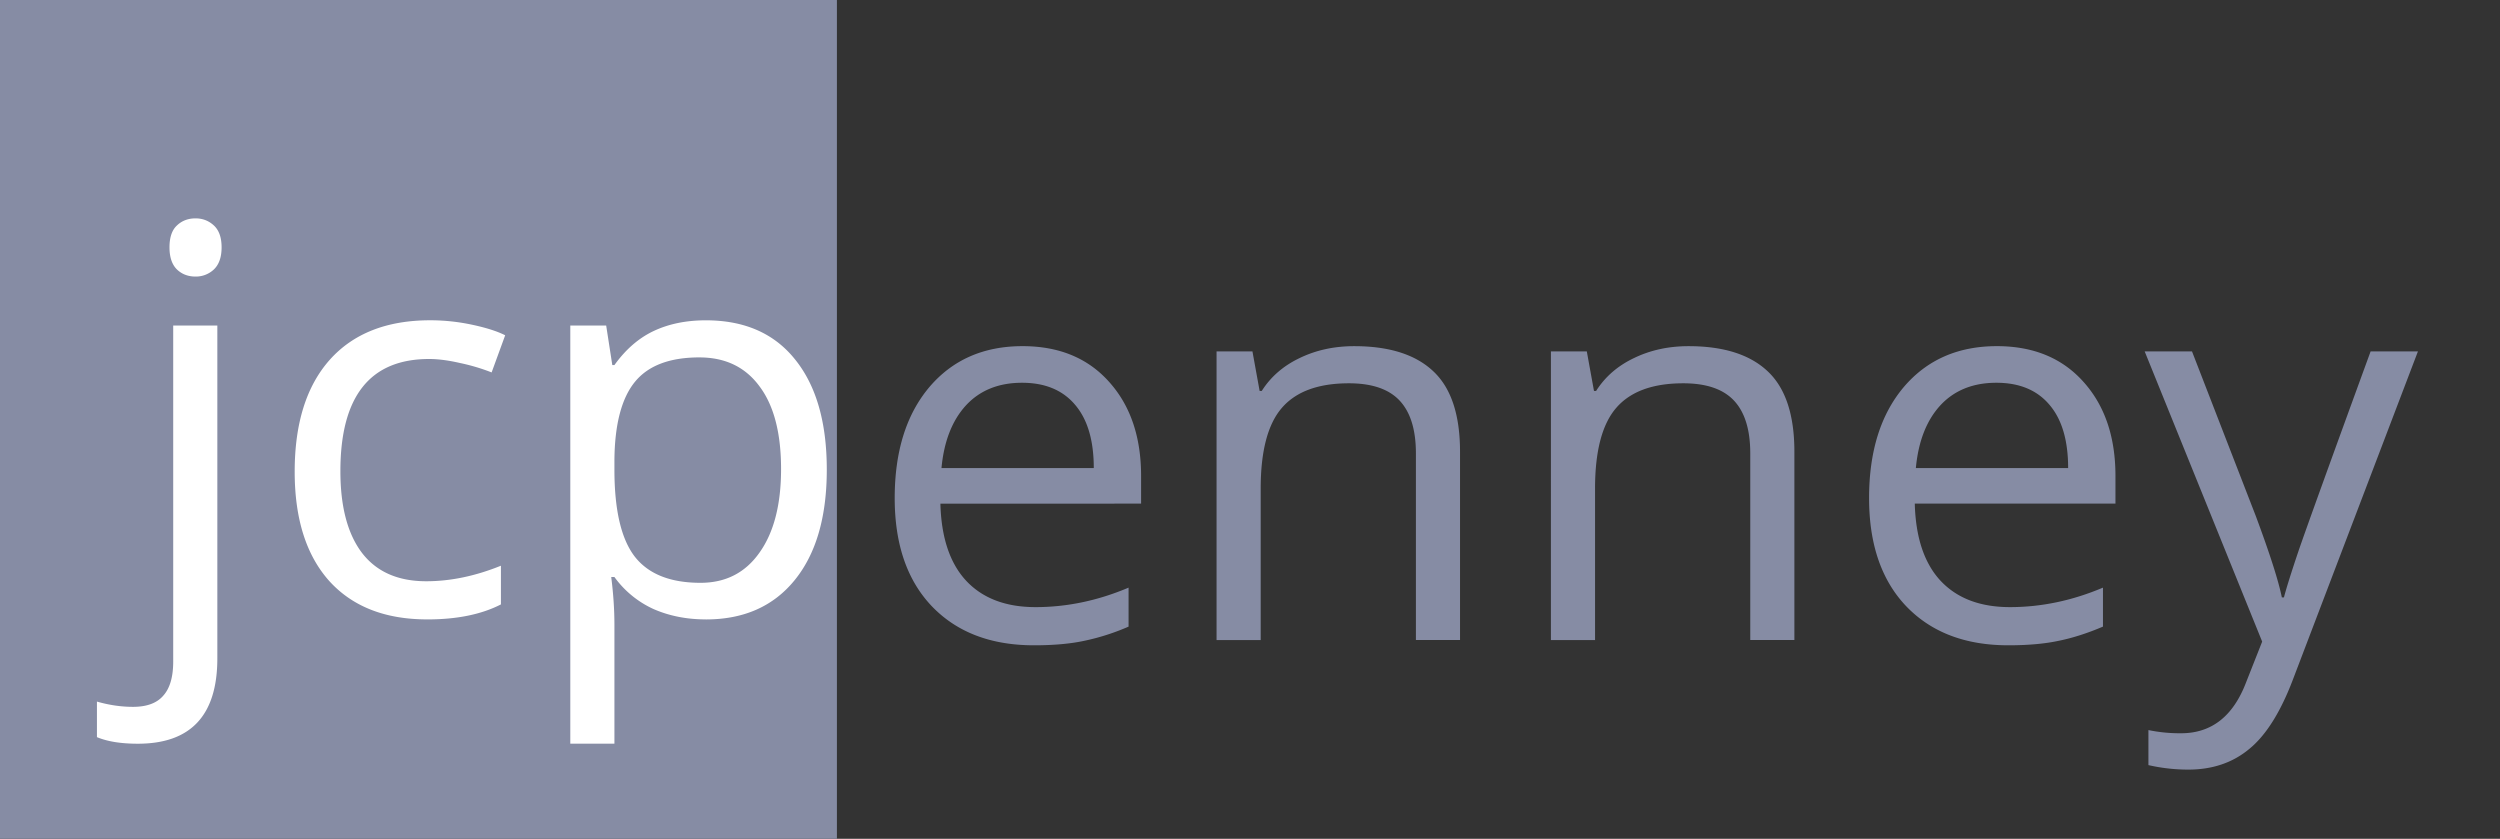
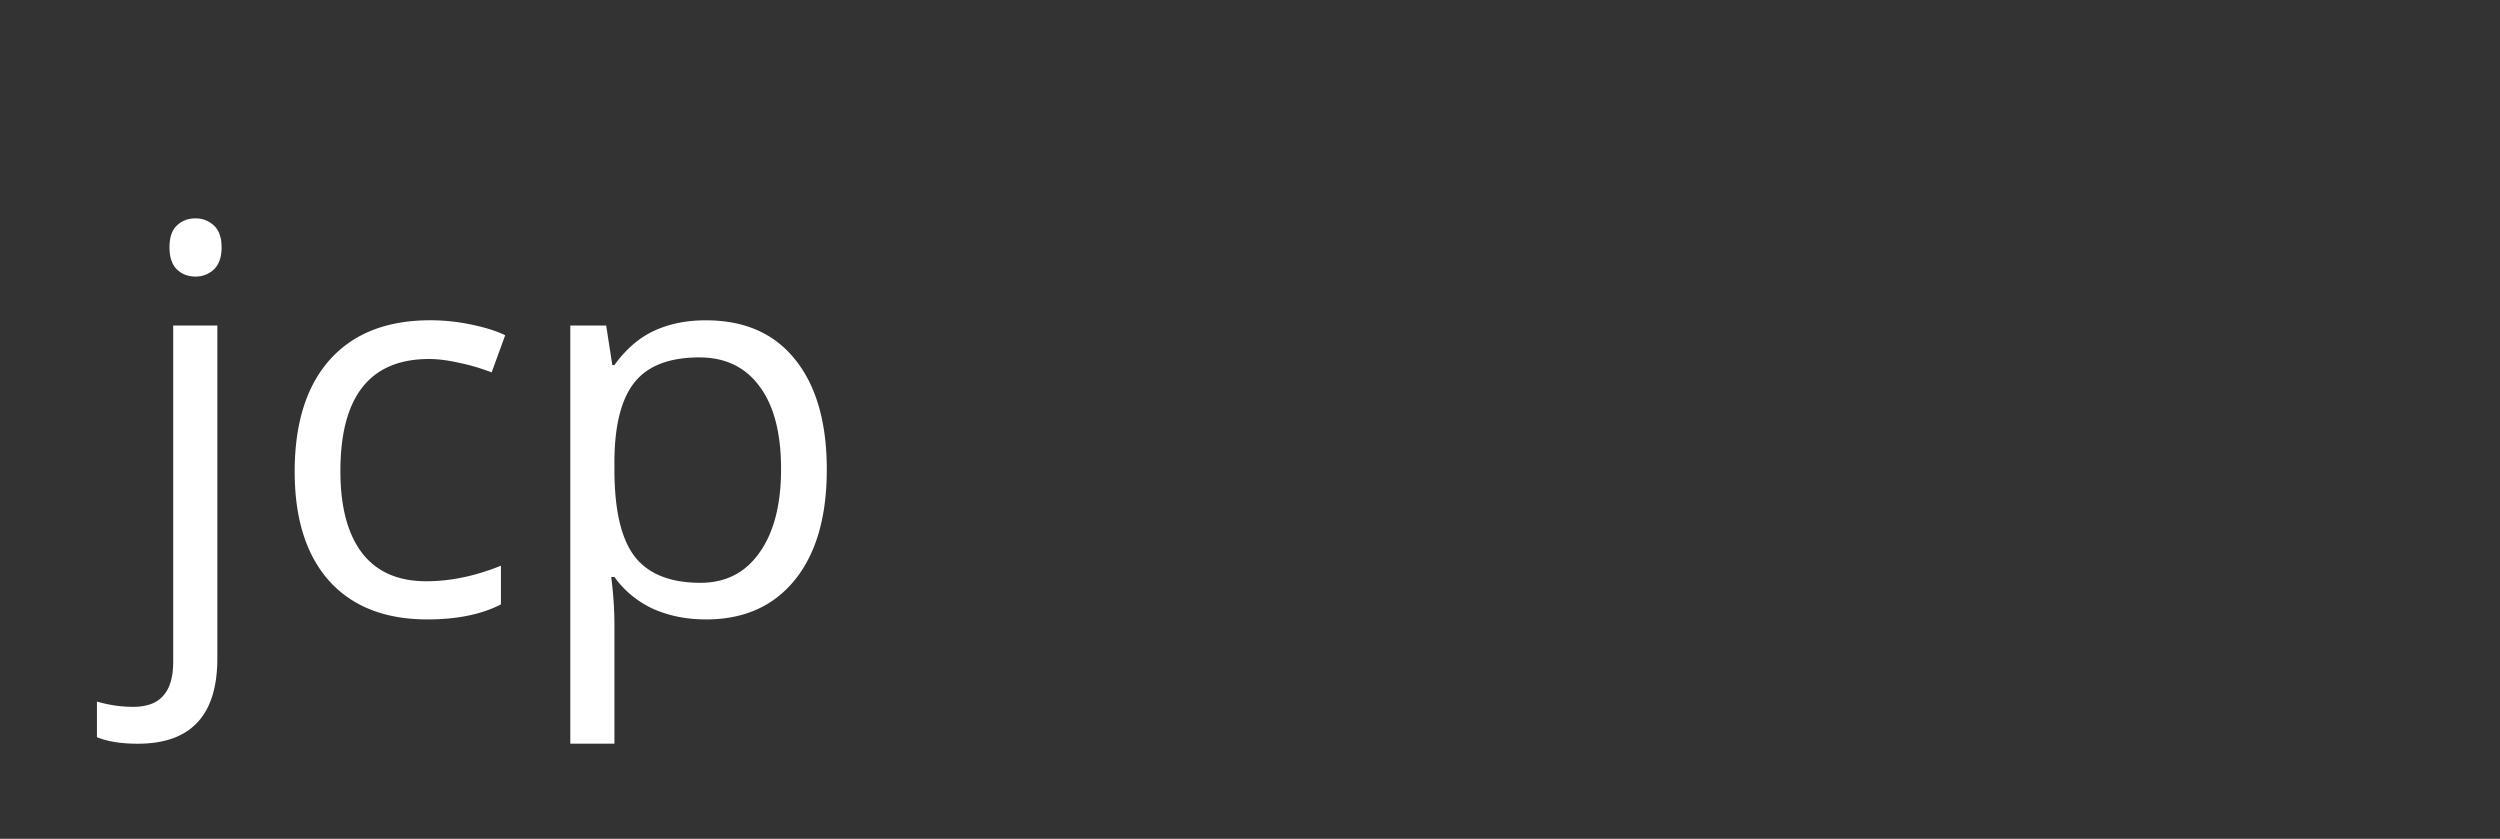
<svg xmlns="http://www.w3.org/2000/svg" fill="none" viewBox="0 0 152 51">
  <rect x="0" y="0" width="152" height="51" fill="#333333" stroke="none" />
-   <path fill="#868CA4" d="M0 0h50.884v51H0V0Zm130.397 21.367h2.877l3.878 10.006c.851 2.284 1.379 3.933 1.584 4.947h.129c.14-.544.431-1.473.873-2.785.452-1.324 1.917-5.38 4.395-12.168h2.877l-7.612 19.98c-.754 1.975-1.637 3.373-2.65 4.195-1.002.833-2.235 1.25-3.7 1.25-.819 0-1.627-.092-2.424-.273v-2.13a9.427 9.427 0 0 0 1.987.193c1.843 0 3.157-1.025 3.943-3.074l.986-2.498-7.143-17.643Zm-8.29 17.867c-2.618 0-4.686-.79-6.205-2.37-1.508-1.58-2.262-3.772-2.262-6.58 0-2.828.7-5.075 2.1-6.74 1.412-1.665 3.302-2.498 5.672-2.498 2.22 0 3.976.726 5.269 2.178 1.292 1.44 1.939 3.346 1.939 5.715v1.682h-12.201c.054 2.06.576 3.623 1.568 4.69 1.002 1.068 2.407 1.602 4.217 1.602 1.907 0 3.792-.395 5.656-1.185v2.37c-.948.405-1.847.693-2.698.864-.841.181-1.859.272-3.055.272Zm-.727-15.962c-1.422 0-2.558.459-3.41 1.377-.84.918-1.335 2.188-1.486 3.81h9.259c0-1.676-.377-2.956-1.131-3.842-.754-.897-1.831-1.345-3.232-1.345Zm-14.964 15.642V27.563c0-1.43-.328-2.498-.986-3.203-.657-.704-1.686-1.056-3.086-1.056-1.853 0-3.21.496-4.072 1.489-.862.992-1.293 2.63-1.293 4.915v9.206h-2.683V21.367h2.182l.436 2.401h.13c.549-.864 1.32-1.532 2.31-2.001.992-.48 2.096-.72 3.313-.72 2.133 0 3.738.512 4.816 1.536 1.077 1.014 1.616 2.642 1.616 4.884v11.447h-2.683Zm-20.329 0V27.563c0-1.43-.329-2.498-.986-3.203-.657-.704-1.686-1.056-3.086-1.056-1.853 0-3.21.496-4.072 1.489-.862.992-1.293 2.63-1.293 4.915v9.206h-2.683V21.367h2.182l.436 2.401h.13c.549-.864 1.32-1.532 2.31-2.001.991-.48 2.096-.72 3.313-.72 2.133 0 3.738.512 4.816 1.536 1.077 1.014 1.616 2.642 1.616 4.884v11.447h-2.683Zm-23.221.32c-2.618 0-4.687-.79-6.206-2.37-1.508-1.58-2.262-3.772-2.262-6.58 0-2.828.7-5.075 2.1-6.74 1.412-1.665 3.303-2.498 5.673-2.498 2.22 0 3.975.726 5.268 2.178 1.293 1.44 1.94 3.346 1.94 5.715v1.682H57.176c.054 2.06.577 3.623 1.568 4.69 1.002 1.068 2.408 1.602 4.218 1.602 1.907 0 3.792-.395 5.655-1.185v2.37a13.8 13.8 0 0 1-2.698.864c-.84.181-1.859.272-3.054.272Zm-.727-15.962c-1.423 0-2.56.459-3.41 1.377-.84.918-1.336 2.188-1.487 3.81h9.26c0-1.676-.377-2.956-1.132-3.842-.754-.897-1.831-1.345-3.232-1.345Z" />
  <path fill="#fff" d="M42.916 37.66c-1.153 0-2.209-.207-3.167-.623a6.008 6.008 0 0 1-2.392-1.954h-.194c.13 1.025.194 1.996.194 2.914v7.22h-2.683V19.794h2.182l.372 2.402h.129c.69-.96 1.492-1.654 2.408-2.081.915-.427 1.966-.64 3.15-.64 2.35 0 4.16.794 5.43 2.385 1.282 1.59 1.924 3.82 1.924 6.692 0 2.882-.652 5.123-1.956 6.724-1.293 1.59-3.092 2.386-5.397 2.386Zm-.388-15.93c-1.81 0-3.119.497-3.927 1.49-.808.992-1.223 2.572-1.244 4.739v.592c0 2.466.415 4.232 1.244 5.3.83 1.056 2.16 1.584 3.992 1.584 1.53 0 2.725-.613 3.587-1.84.873-1.228 1.309-2.92 1.309-5.076 0-2.188-.436-3.864-1.309-5.027-.862-1.174-2.08-1.761-3.652-1.761ZM25.98 37.66c-2.564 0-4.551-.778-5.963-2.337-1.4-1.569-2.1-3.783-2.1-6.644 0-2.935.71-5.203 2.133-6.804 1.432-1.601 3.469-2.402 6.108-2.402.851 0 1.702.09 2.553.272.851.182 1.52.395 2.004.64l-.824 2.258a12.13 12.13 0 0 0-1.94-.576c-.7-.16-1.319-.24-1.858-.24-3.598 0-5.397 2.273-5.397 6.82 0 2.156.436 3.81 1.309 4.963.883 1.153 2.187 1.73 3.91 1.73 1.477 0 2.99-.316 4.541-.945v2.353c-1.185.609-2.677.913-4.476.913ZM8.382 45.218c-1.023 0-1.853-.134-2.488-.4v-2.162c.743.214 1.475.32 2.197.32.84 0 1.455-.23 1.843-.688.398-.448.597-1.137.597-2.066V19.793h2.683V40.03c0 3.459-1.61 5.188-4.832 5.188Zm1.923-30.18c0-.608.151-1.051.453-1.329.301-.288.678-.432 1.13-.432.432 0 .803.144 1.116.432.312.289.469.732.469 1.33 0 .597-.157 1.045-.47 1.344a1.589 1.589 0 0 1-1.114.432c-.453 0-.83-.144-1.131-.432-.302-.299-.453-.747-.453-1.345Z" />
</svg>